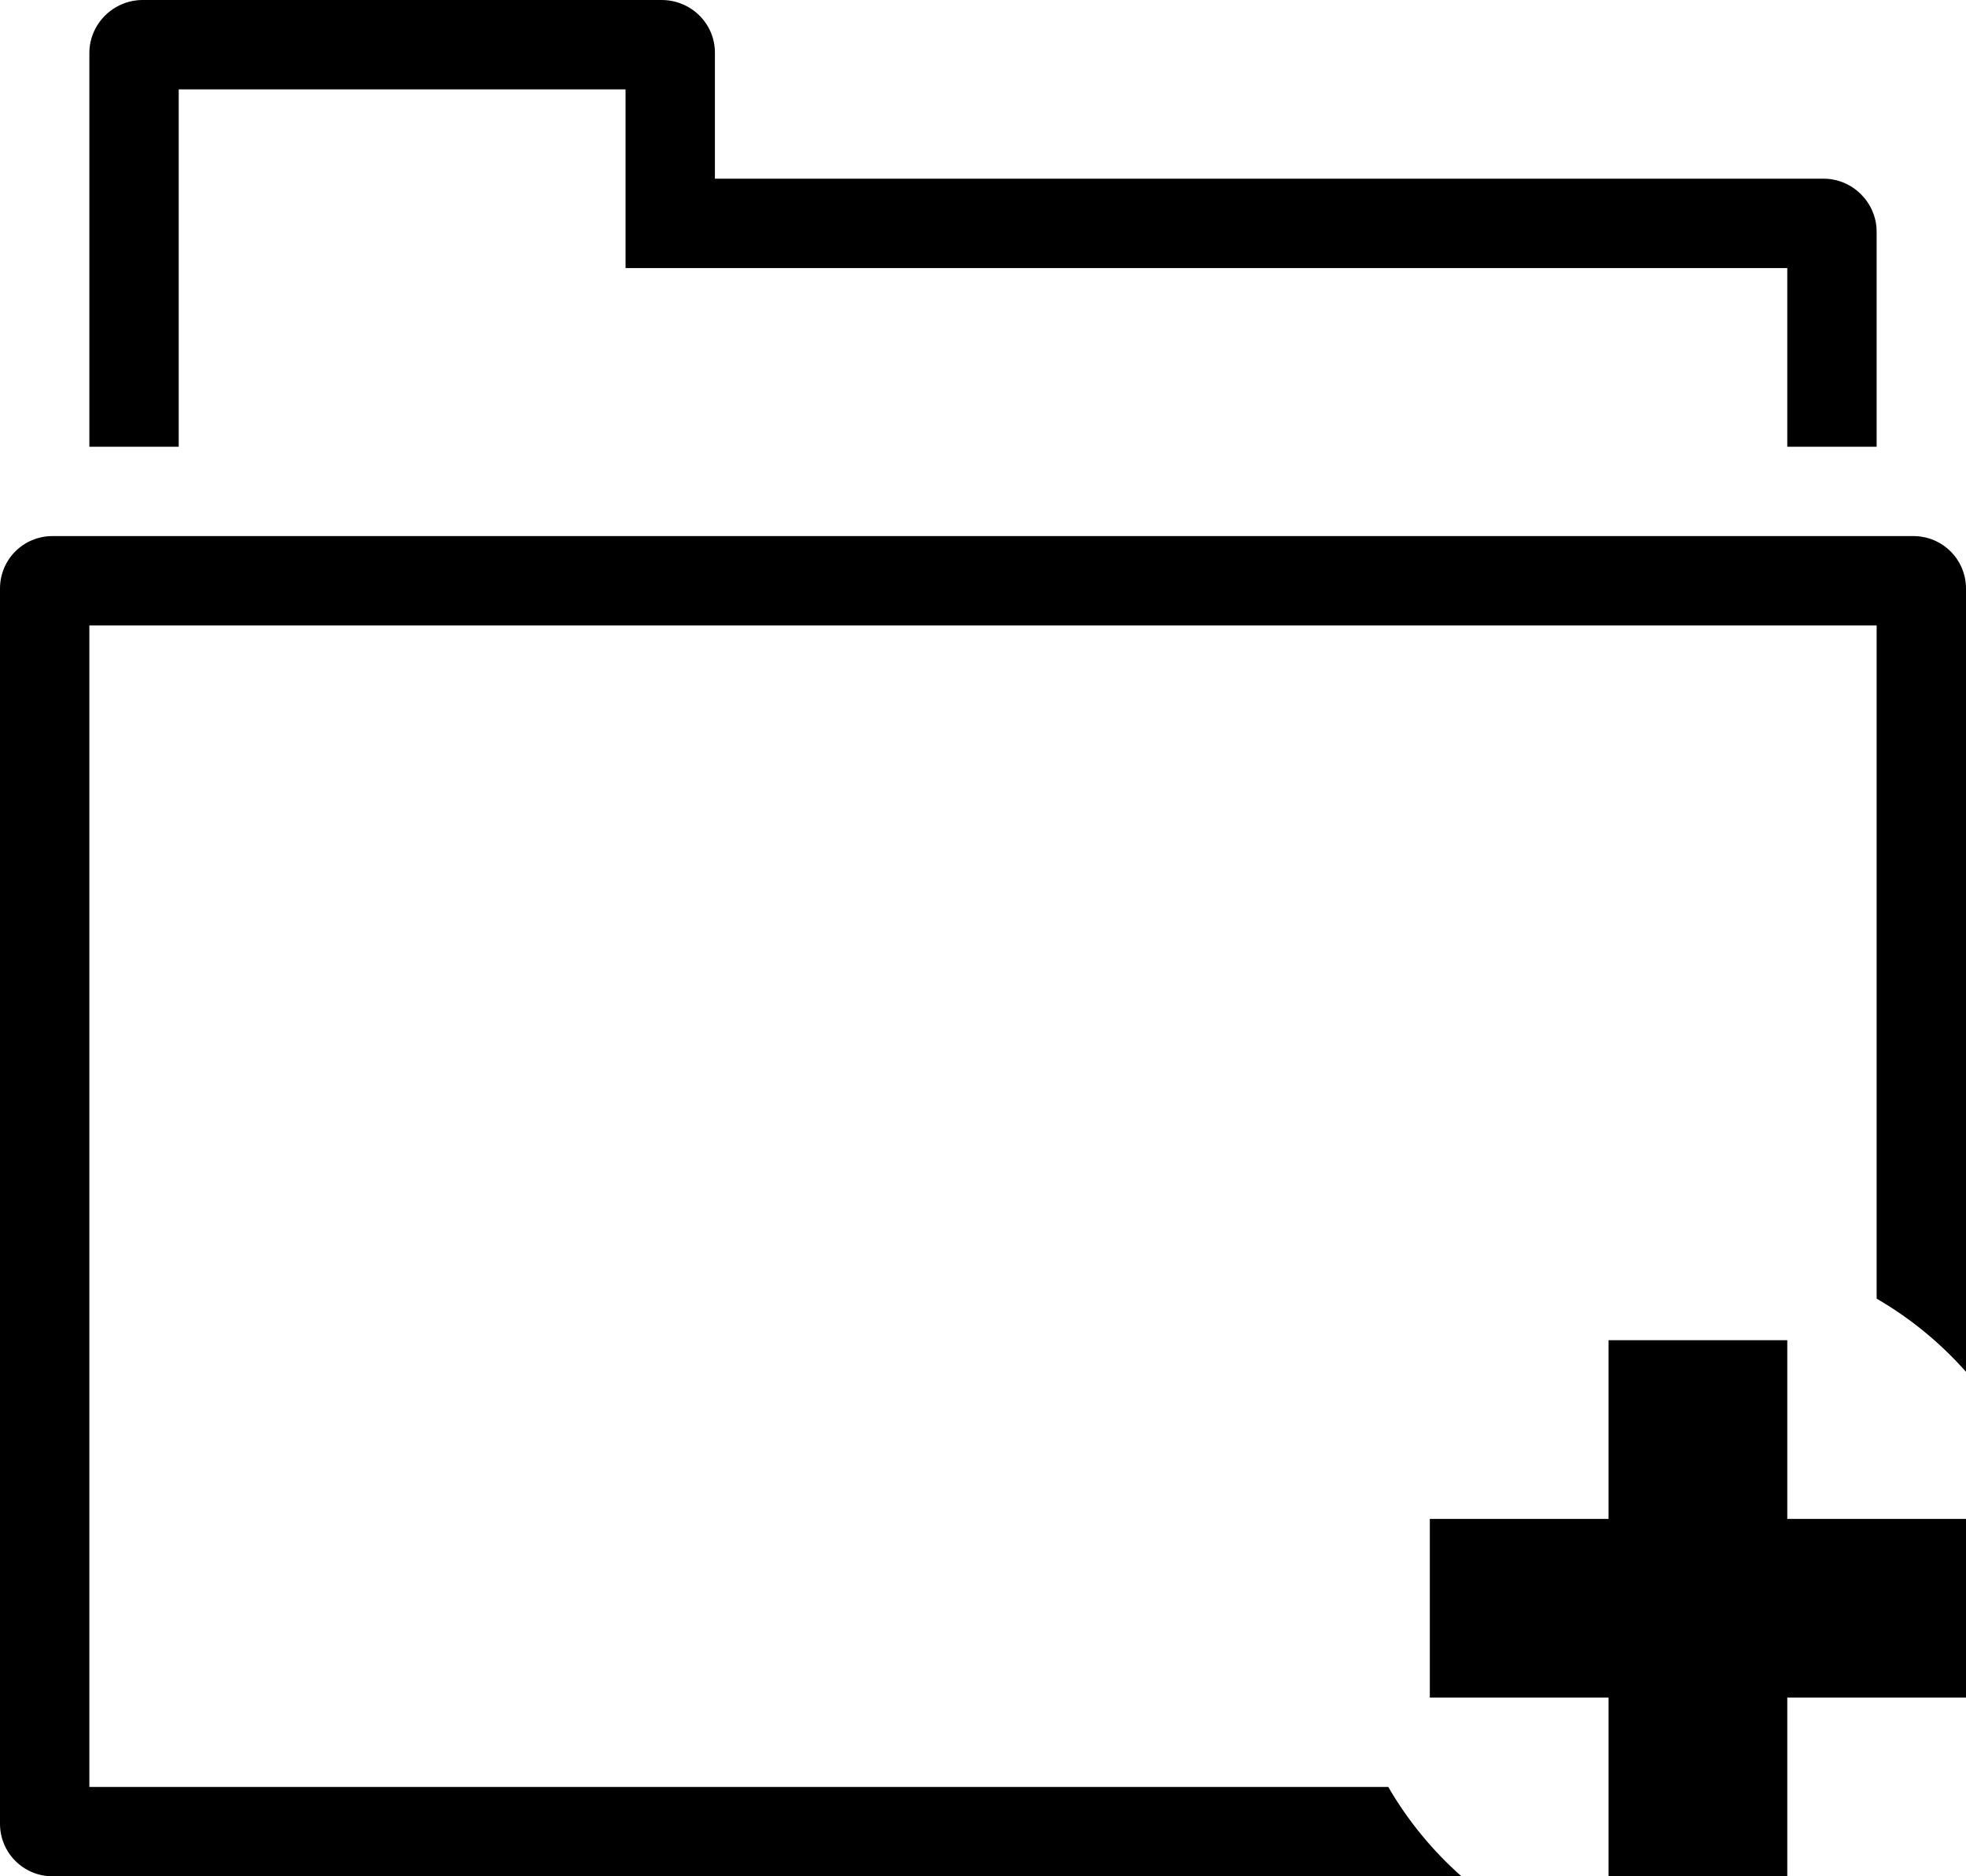
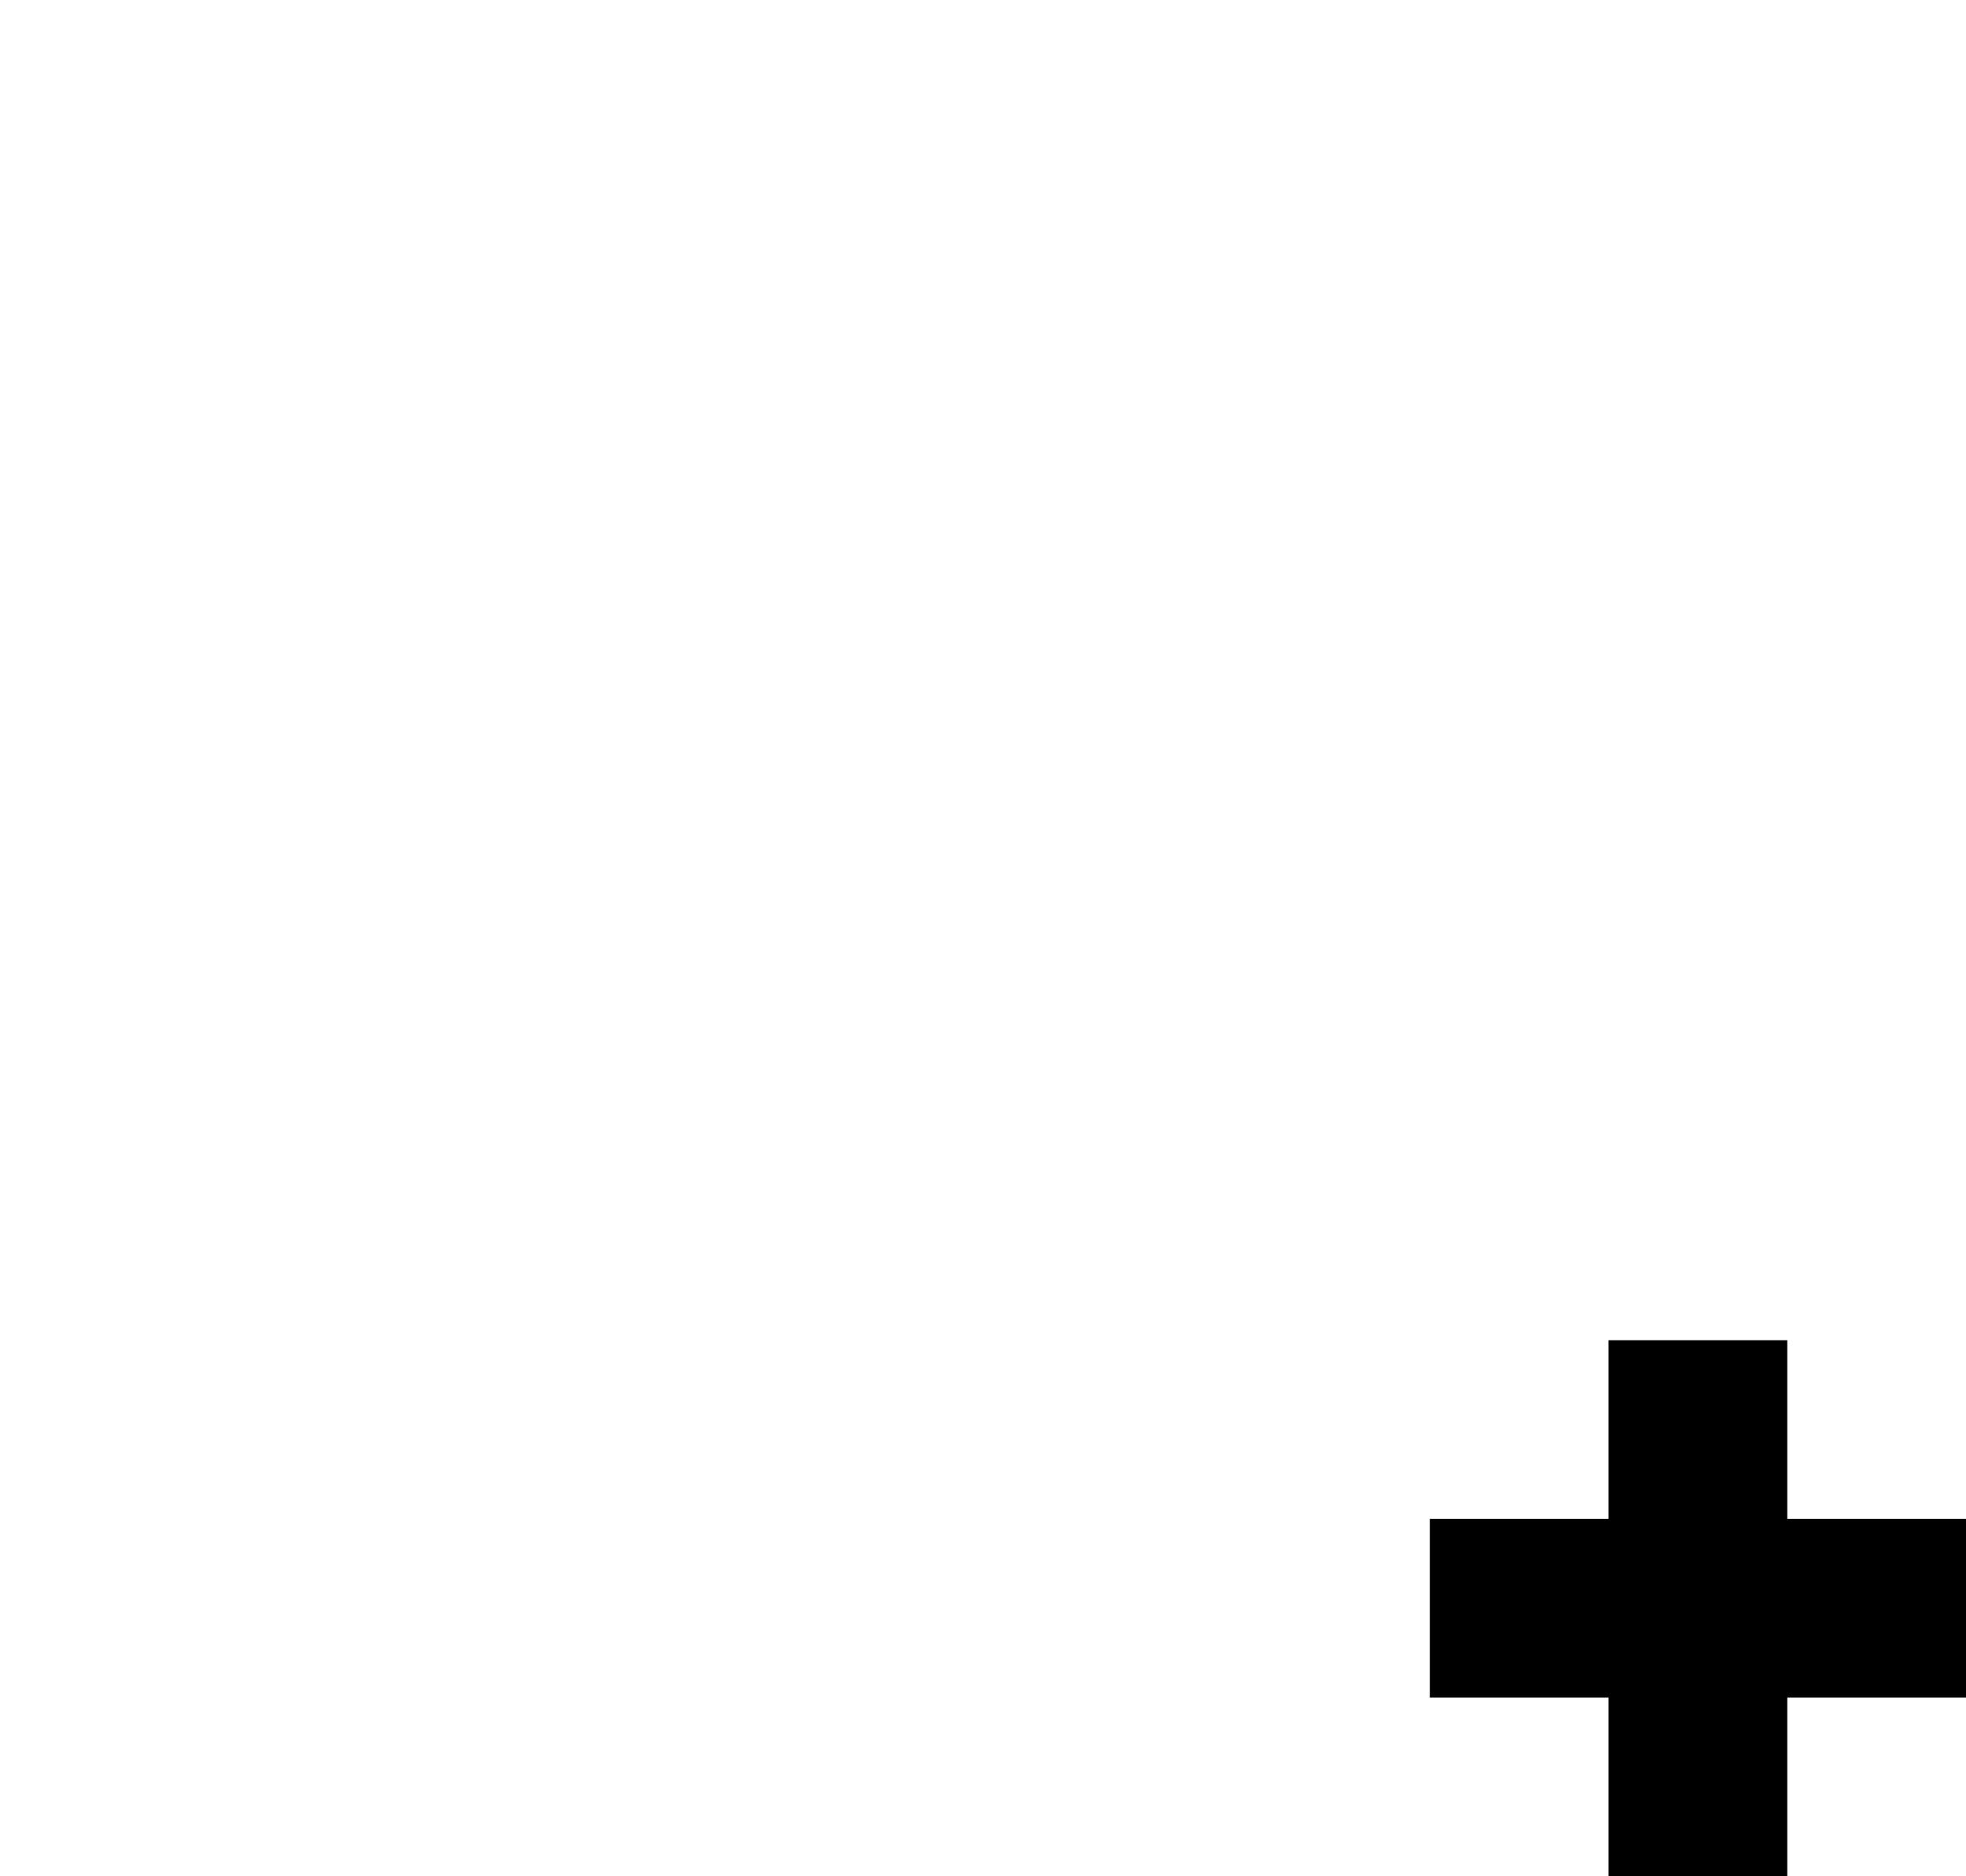
<svg xmlns="http://www.w3.org/2000/svg" version="1.1" id="Capa_1" x="0px" y="0px" viewBox="0 0 22 21" style="enable-background:new 0 0 22 21;" xml:space="preserve">
  <g>
-     <path style="fill-rule:evenodd;clip-rule:evenodd;" d="M7.403,0H1.597C1.267,0,1,0.269,1,0.593V5h1V1h5v2h13v2h1V2.593    C21,2.265,20.728,2,20.408,2H8V0.589C8,0.264,7.734,0,7.403,0z" />
-     <path style="fill-rule:evenodd;clip-rule:evenodd;" d="M0,6.588v13.824C0,20.737,0.262,21,0.588,21h15.766    c-0.324-0.286-0.601-0.624-0.819-1H1V7h20v7.535c0.376,0.218,0.714,0.495,1,0.819V6.588C22,6.263,21.738,6,21.411,6H0.588    C0.263,6,0,6.26,0,6.588z" />
    <polygon style="fill-rule:evenodd;clip-rule:evenodd;" points="20,21 20,19 22,19 22,17 20,17 20,15 18,15 18,17 16,17 16,19     18,19 18,21  " />
  </g>
  <g>

</g>
  <g>

</g>
  <g>

</g>
  <g>

</g>
  <g>

</g>
  <g>

</g>
  <g>

</g>
  <g>

</g>
  <g>

</g>
  <g>

</g>
  <g>

</g>
  <g>

</g>
  <g>

</g>
  <g>

</g>
  <g>

</g>
</svg>